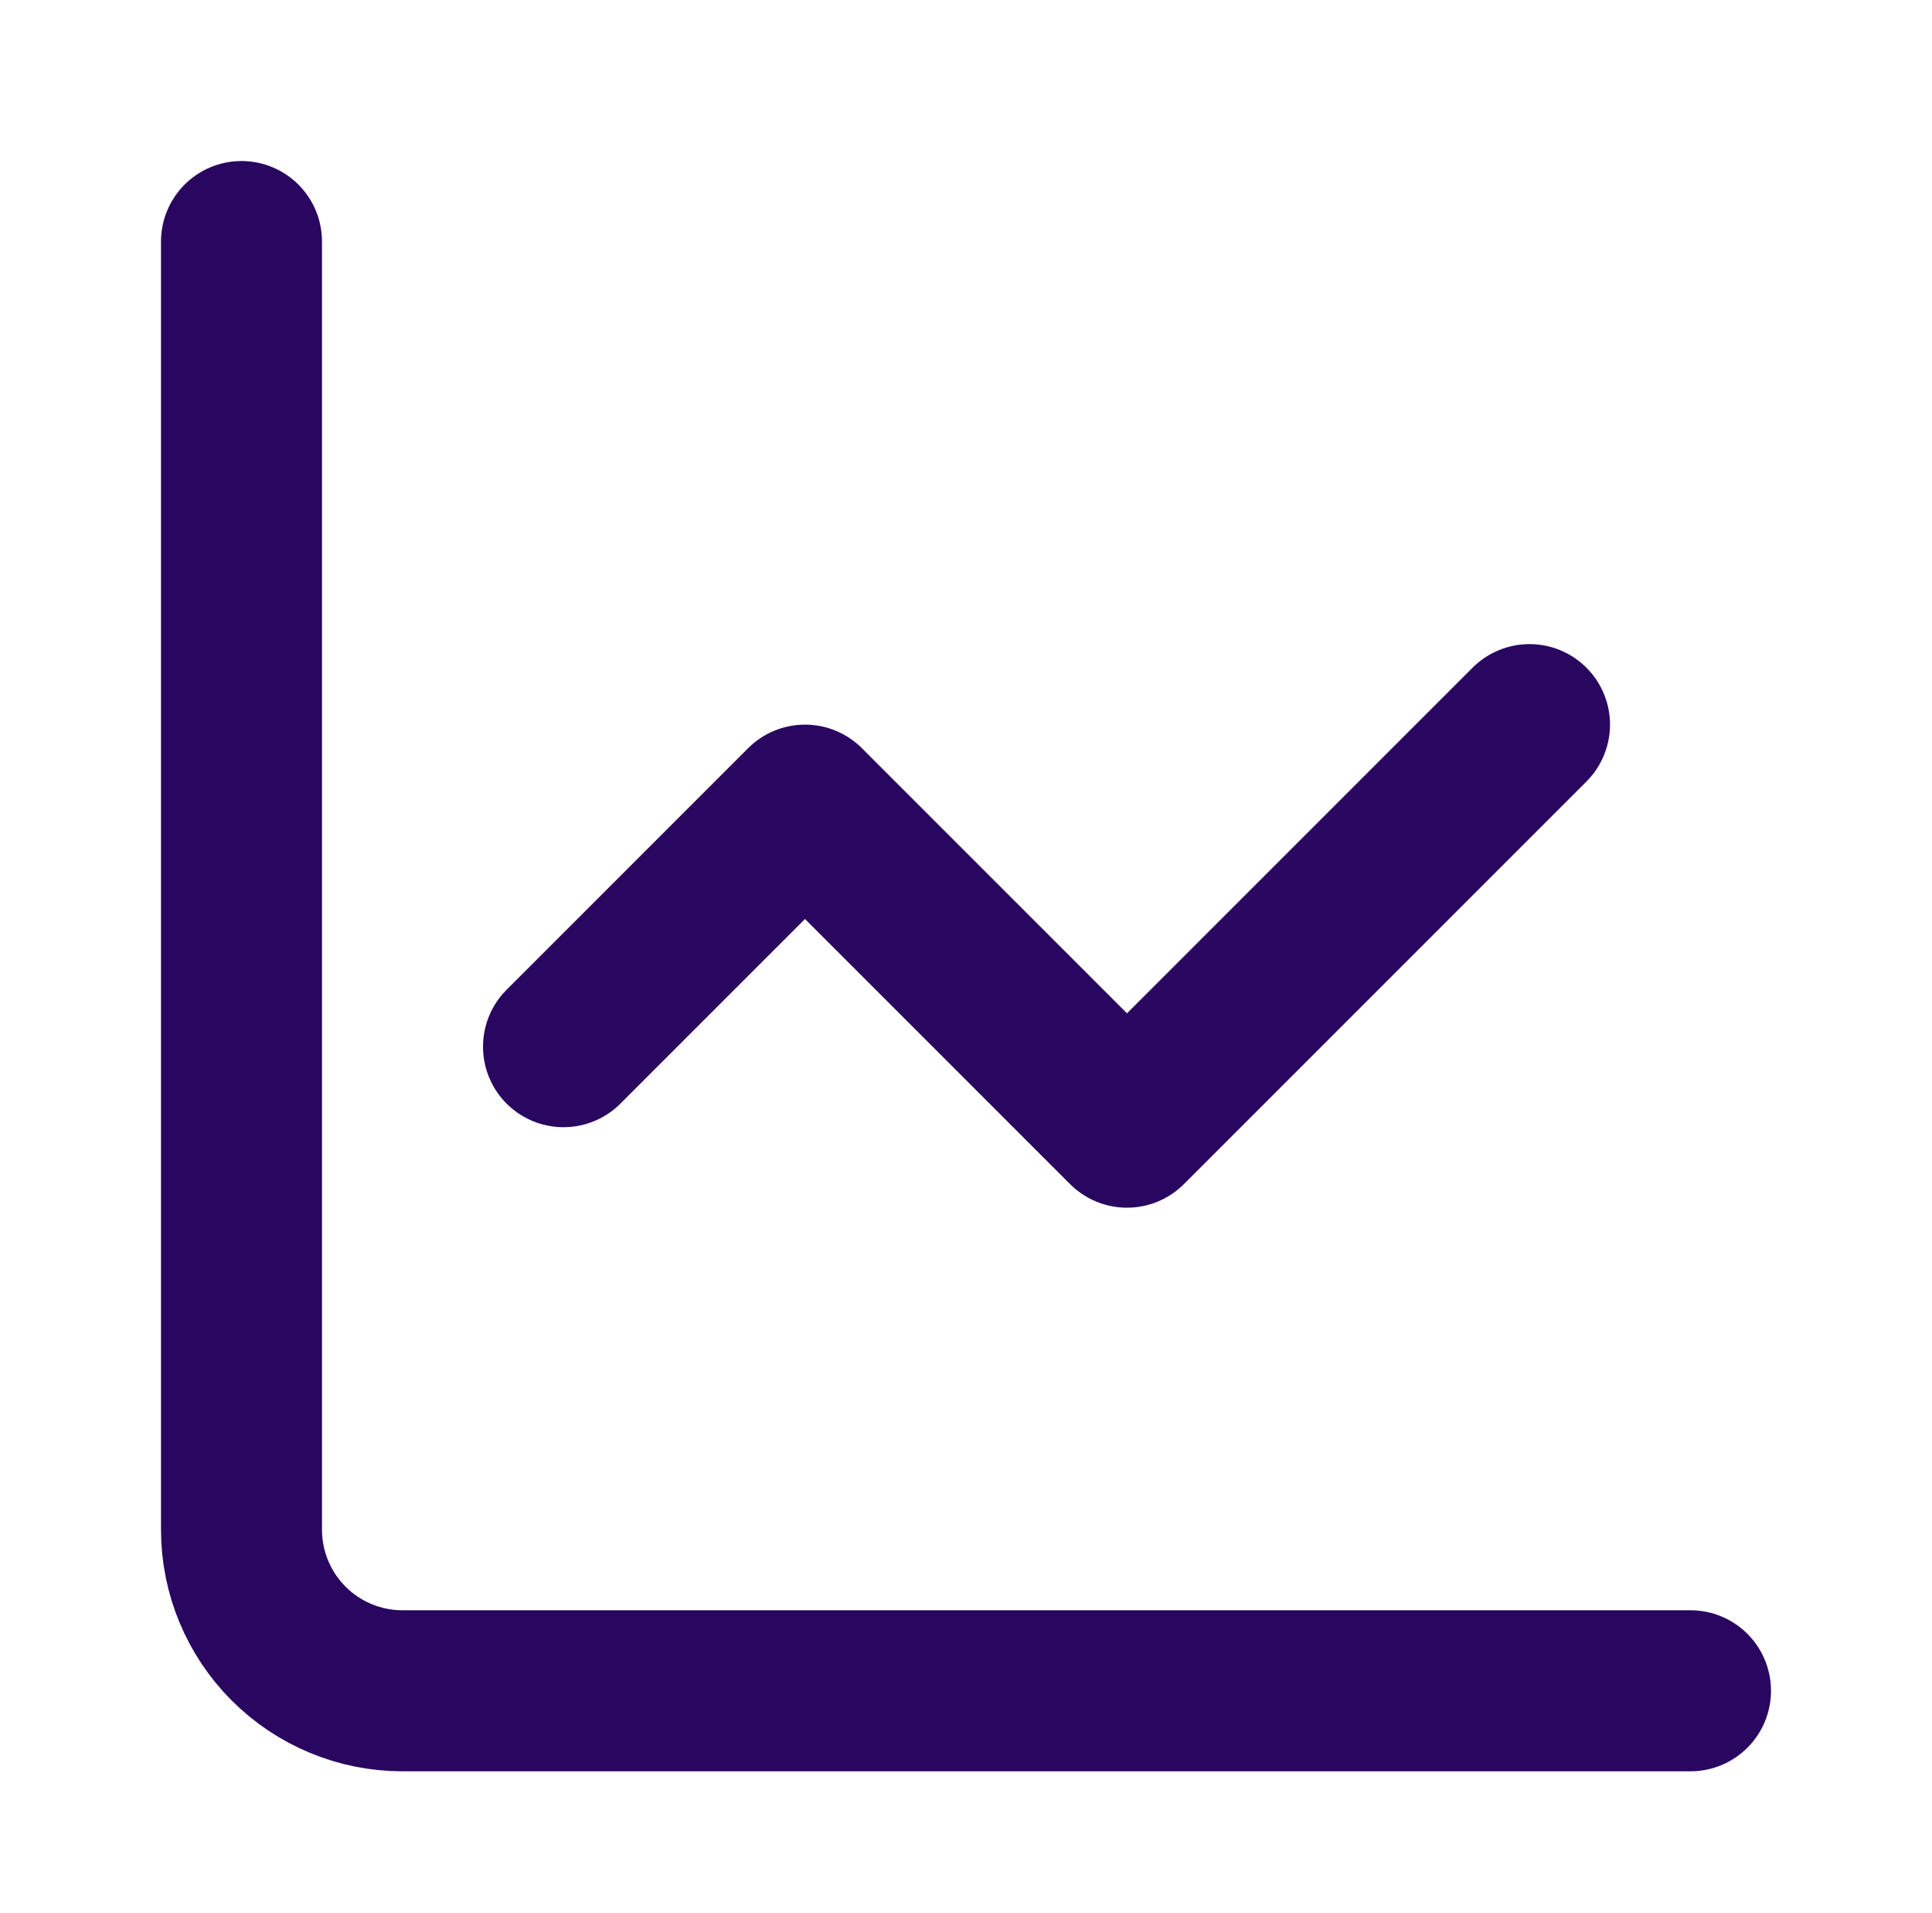
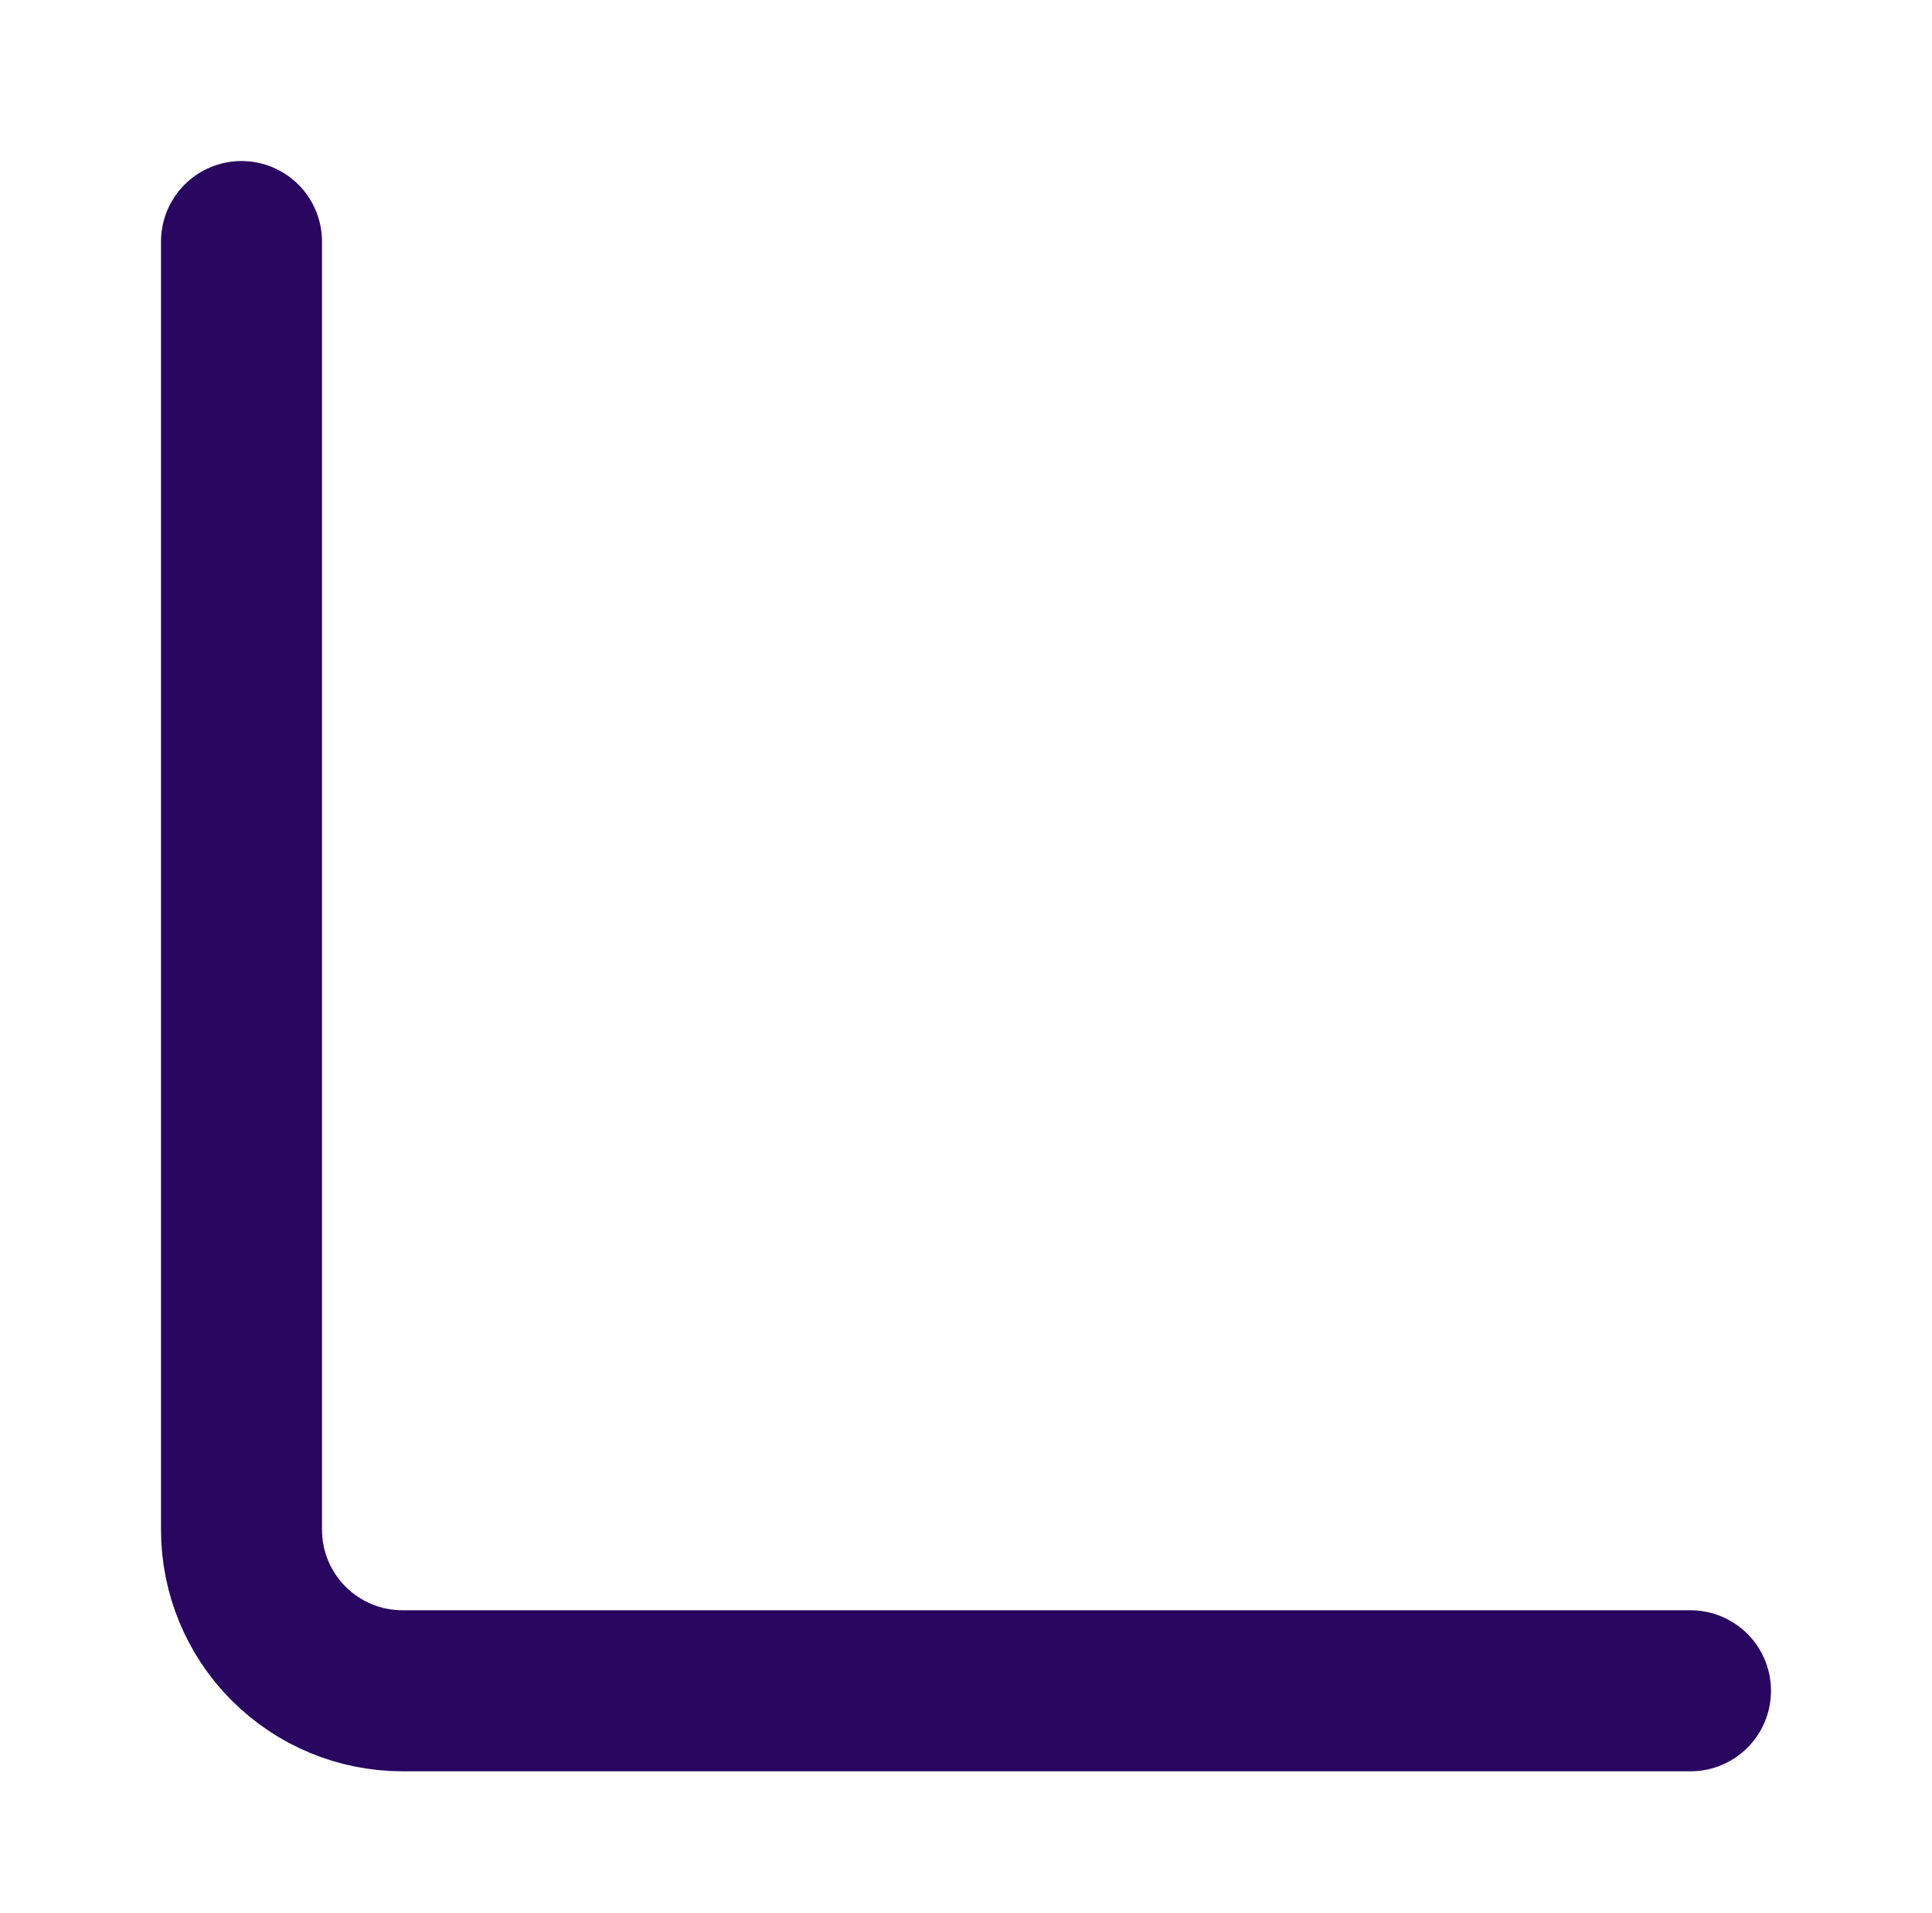
<svg xmlns="http://www.w3.org/2000/svg" width="100" height="99" viewBox="0 0 100 99" fill="none">
  <g clip-path="url(#clip0_759_2777)">
    <path d="M12.5 12.5V79.167C12.5 81.377 13.378 83.496 14.941 85.059C16.504 86.622 18.623 87.5 20.833 87.5H87.5" stroke="#290660" stroke-width="8.333" stroke-linecap="round" stroke-linejoin="round" />
-     <path d="M79.167 37.5L58.333 58.333L41.667 41.667L29.167 54.167" stroke="#290660" stroke-width="8.333" stroke-linecap="round" stroke-linejoin="round" />
  </g>
  <defs>
    <clipPath id="clip0_759_2777">
      <rect width="100" height="99" fill="white" />
    </clipPath>
  </defs>
</svg>